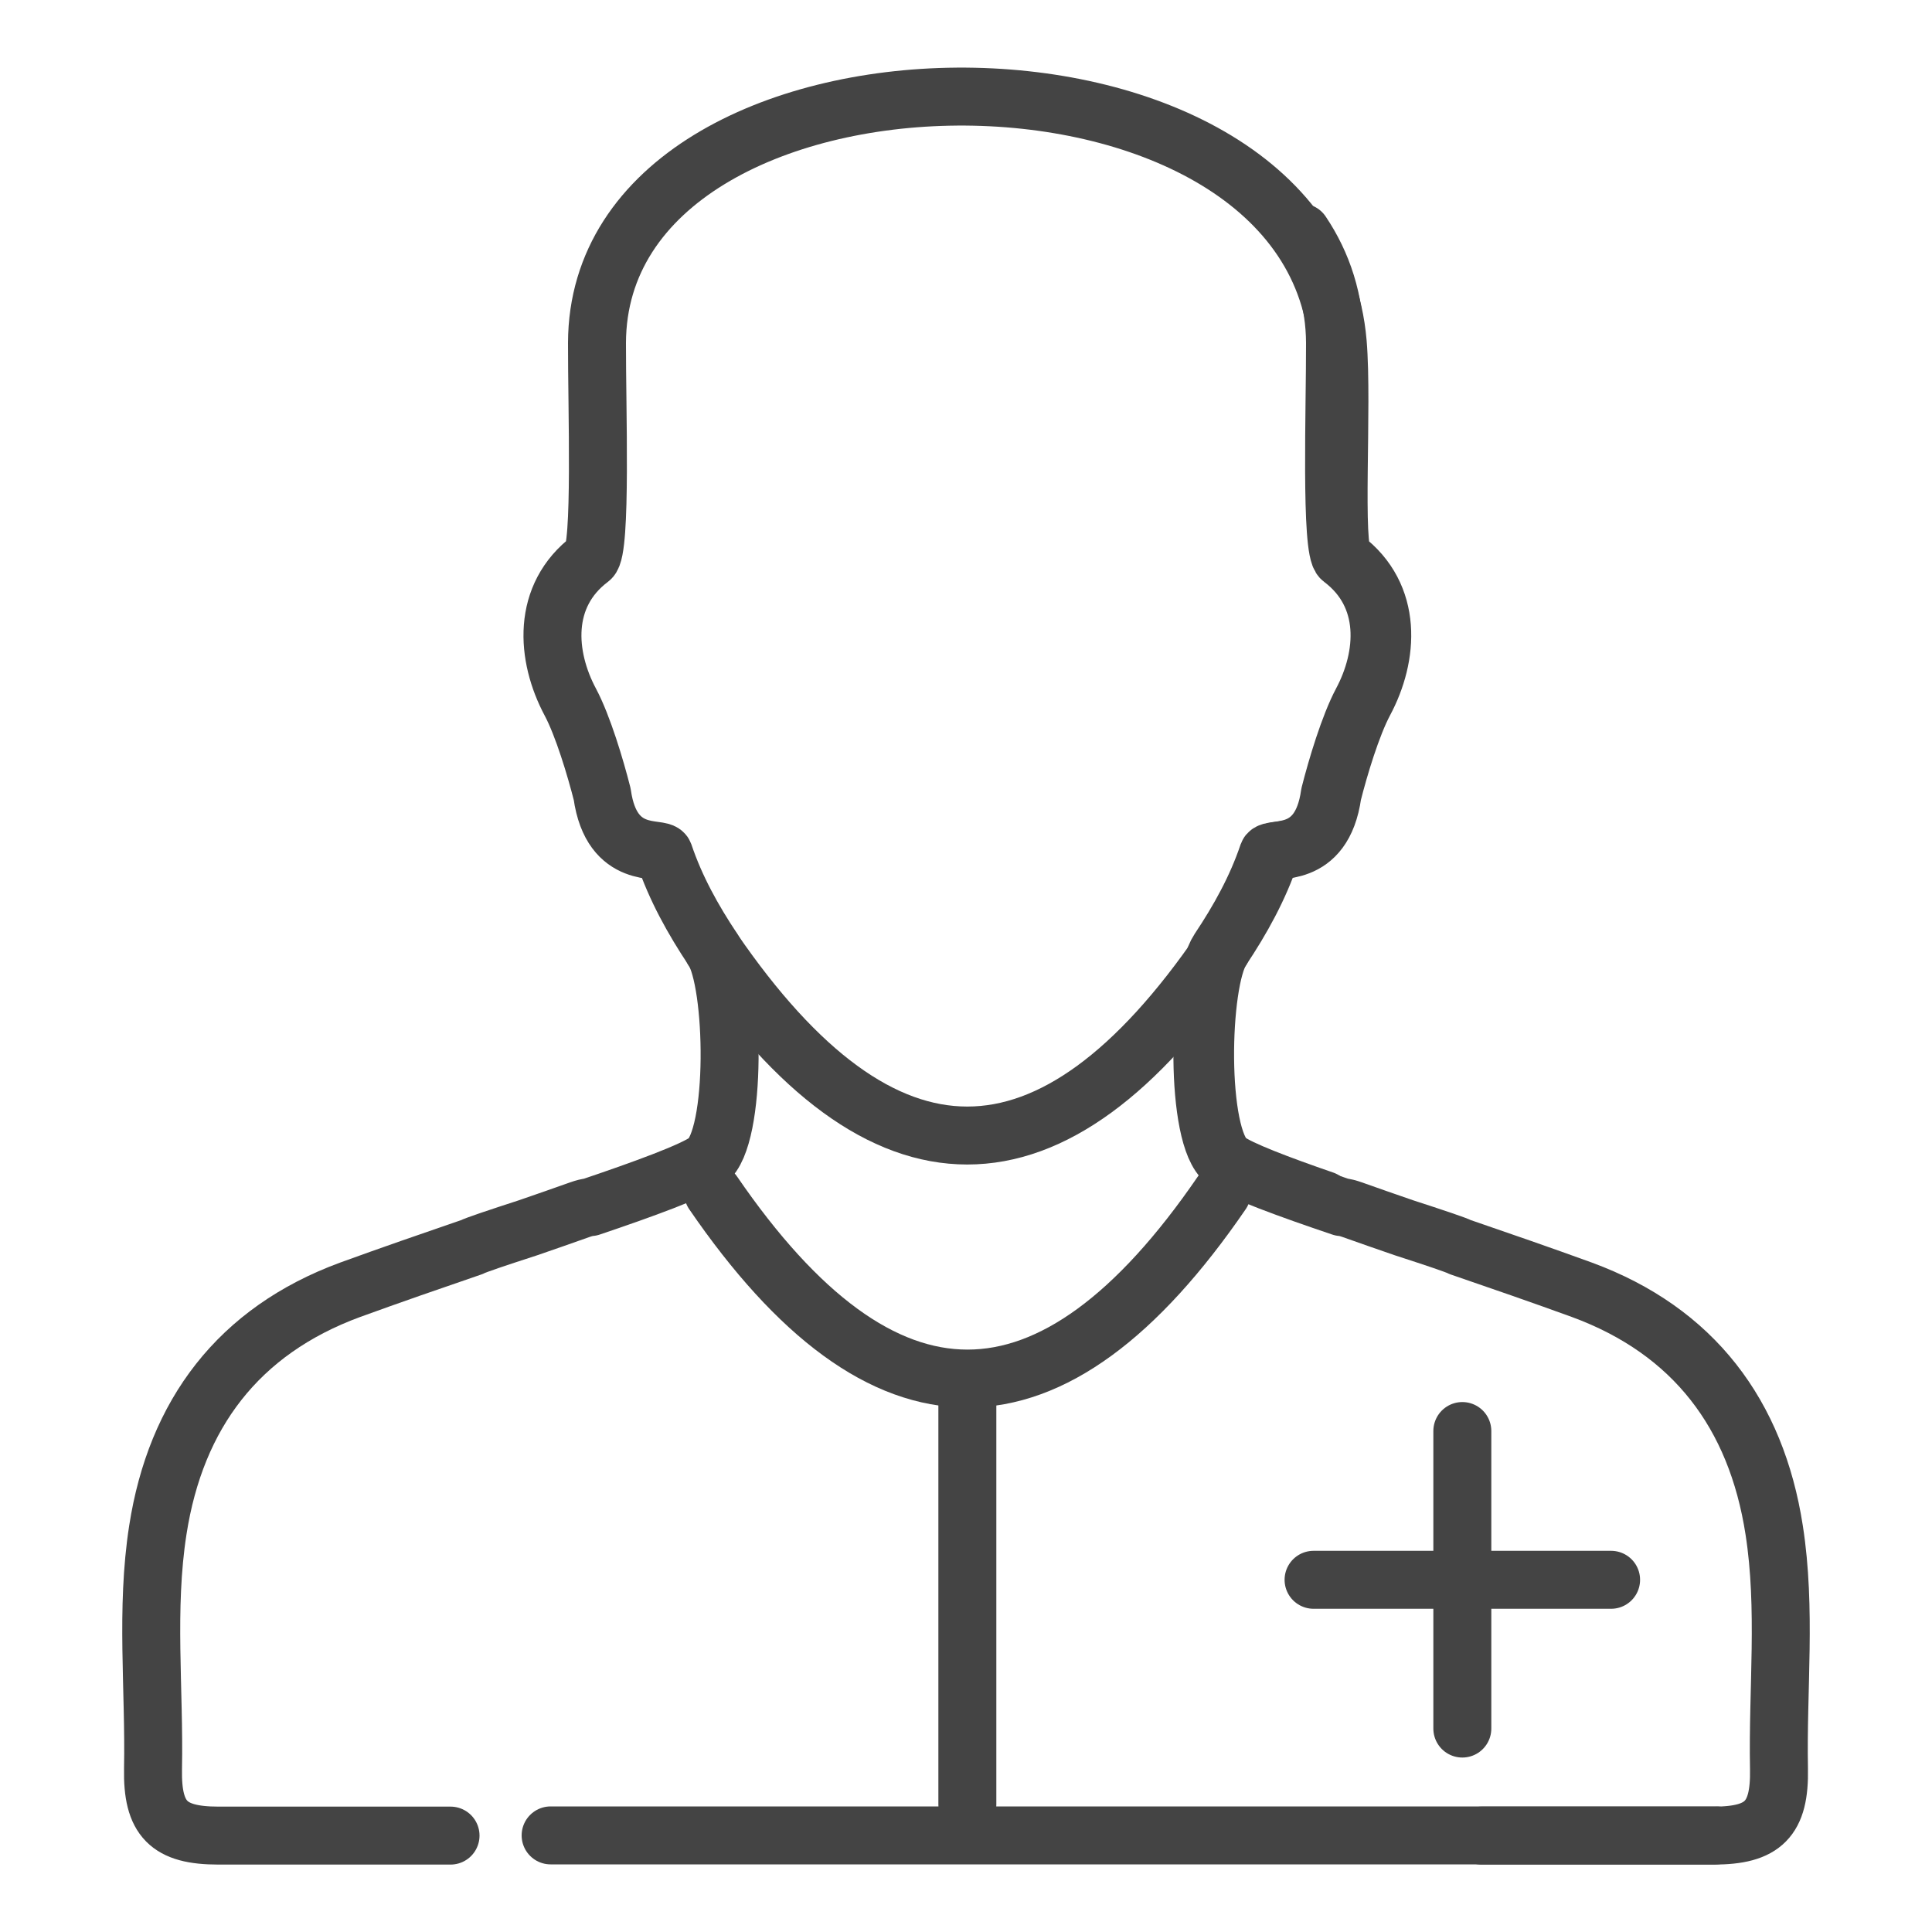
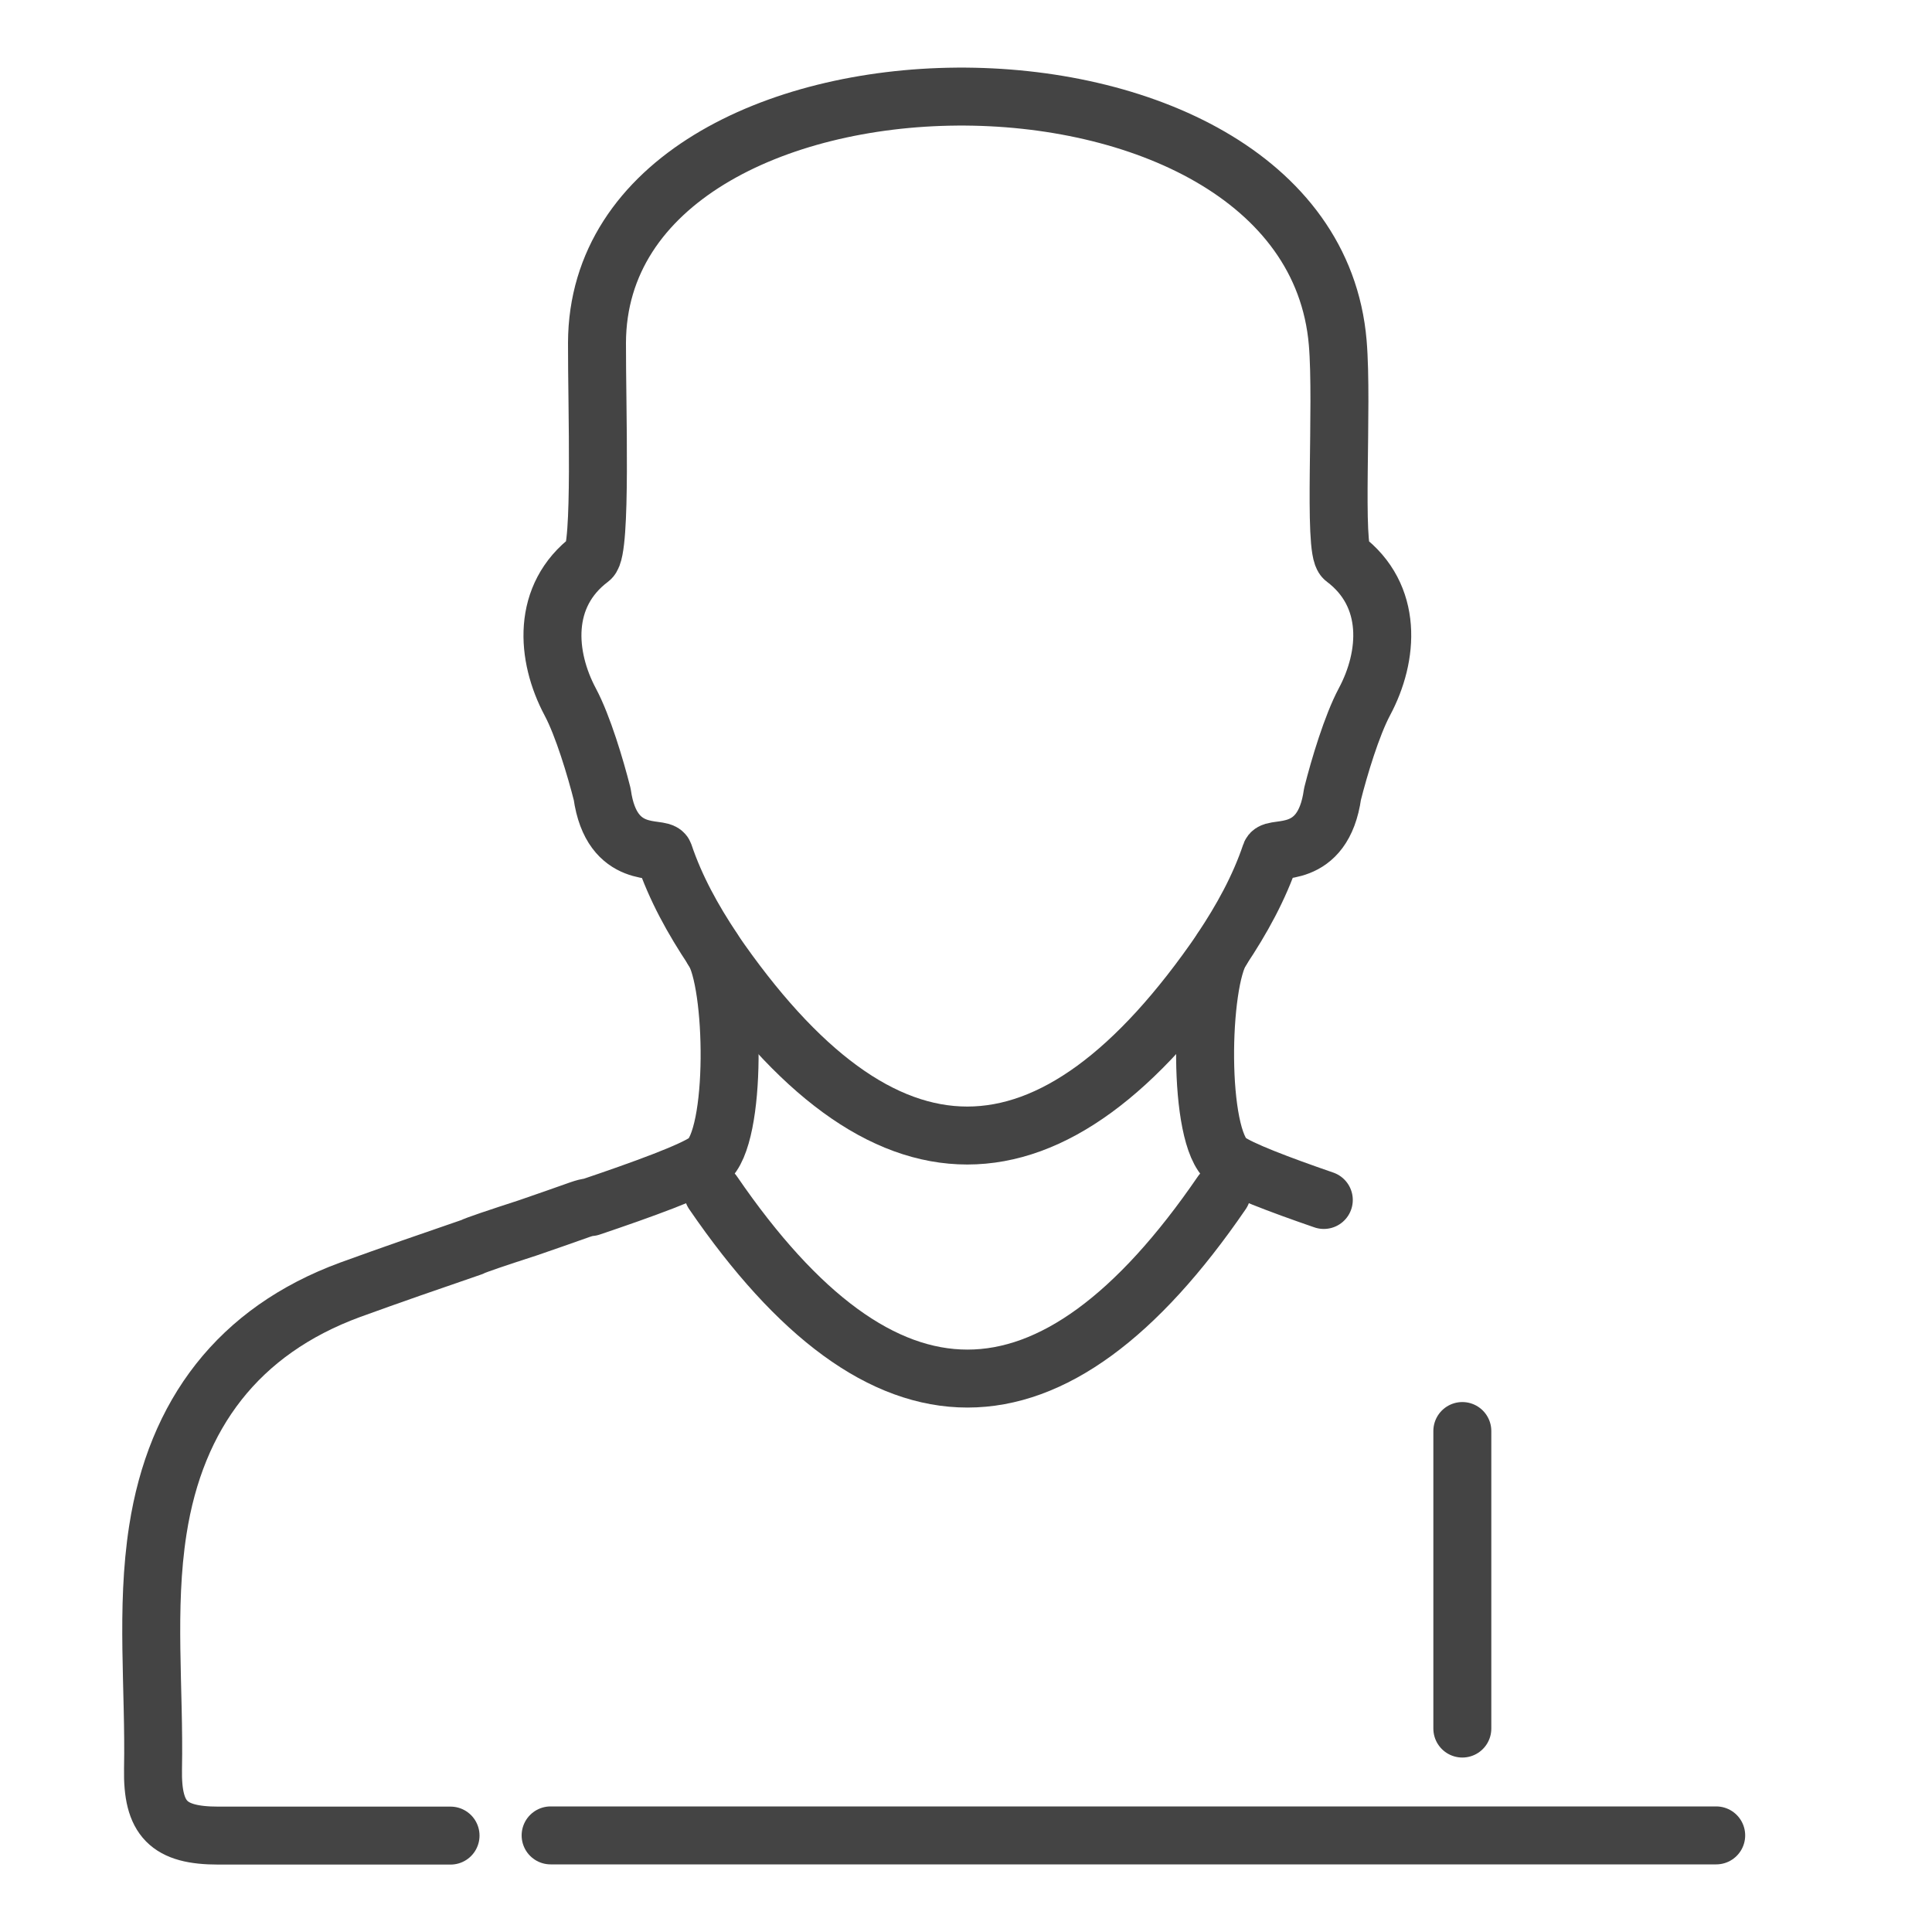
<svg xmlns="http://www.w3.org/2000/svg" id="Layer_2" viewBox="0 0 100 100">
  <defs>
    <style>
      .cls-1, .cls-2 {
        fill: none;
      }

      .cls-2 {
        stroke: #444;
        stroke-linecap: round;
        stroke-linejoin: round;
        stroke-width: 3px;
      }
    </style>
  </defs>
  <g id="Layer_1-2" data-name="Layer_1">
    <g>
      <g>
        <path class="cls-2" d="M28.5,95c7.85,0,13.72,0,21.56,0,12.92,0,25.85,0,38.77,0" />
        <path class="cls-2" d="M68.52,62.11c-2.29-.79-4.38-1.58-4.98-2.04-1.57-1.19-1.43-9.23-.31-10.92,1.04-1.56,1.94-3.18,2.54-4.96.14-.42,2.71.4,3.2-3.09.35-1.39,1-3.55,1.65-4.77,1.27-2.37,1.5-5.51-1.04-7.42-.59-.44-.06-7.92-.34-11.18C67.76.49,30.96,1.02,30.9,17.74c-.01,3.28.25,10.74-.34,11.18-2.54,1.91-2.31,5.04-1.04,7.42.65,1.22,1.3,3.39,1.65,4.77.49,3.49,3.05,2.67,3.2,3.09.6,1.78,1.5,3.4,2.54,4.96,1.12,1.68,1.26,9.73-.31,10.92-.7.53-3.37,1.5-6.04,2.4-.16.01-.34.06-.54.13-.9.32-1.79.63-2.69.94-1.54.5-2.71.89-2.91,1h0c-2.1.72-4.21,1.45-6.3,2.21-5.79,2.13-9.02,6.44-9.95,12.43-.64,4.09-.17,8.24-.25,12.36-.05,2.61.81,3.46,3.38,3.46,4.01,0,8.01,0,12.02,0" />
-         <path class="cls-2" d="M67.37,12.04c1.09,1.62,1.72,3.53,1.73,5.7.01,3.28-.25,10.74.34,11.18,2.54,1.91,2.31,5.04,1.04,7.42-.65,1.22-1.3,3.39-1.65,4.77-.49,3.49-3.05,2.67-3.2,3.09-.6,1.78-1.5,3.4-2.54,4.96-1.12,1.68-1.26,9.73.31,10.92.7.53,3.37,1.5,6.04,2.4.16.01.34.06.54.13.9.32,1.79.63,2.69.94,1.54.5,2.71.89,2.91,1,2.1.72,4.21,1.45,6.3,2.21,5.79,2.13,9.02,6.44,9.95,12.43.64,4.09.17,8.24.25,12.36.05,2.61-.81,3.46-3.38,3.46-4.01,0-8.01,0-12.02,0" />
        <path class="cls-2" d="M36.9,49.16c8.78,12.82,17.55,12.82,26.33,0" />
        <path class="cls-2" d="M36.91,61.74c8.78,12.82,17.55,12.82,26.33,0" />
        <g>
          <line class="cls-2" x1="75.69" y1="74.07" x2="75.69" y2="89.47" />
-           <line class="cls-2" x1="67.99" y1="81.77" x2="83.39" y2="81.77" />
        </g>
-         <line class="cls-2" x1="50.07" y1="72.08" x2="50.07" y2="93.4" />
      </g>
      <rect class="cls-1" width="100" height="100" />
    </g>
  </g>
</svg>